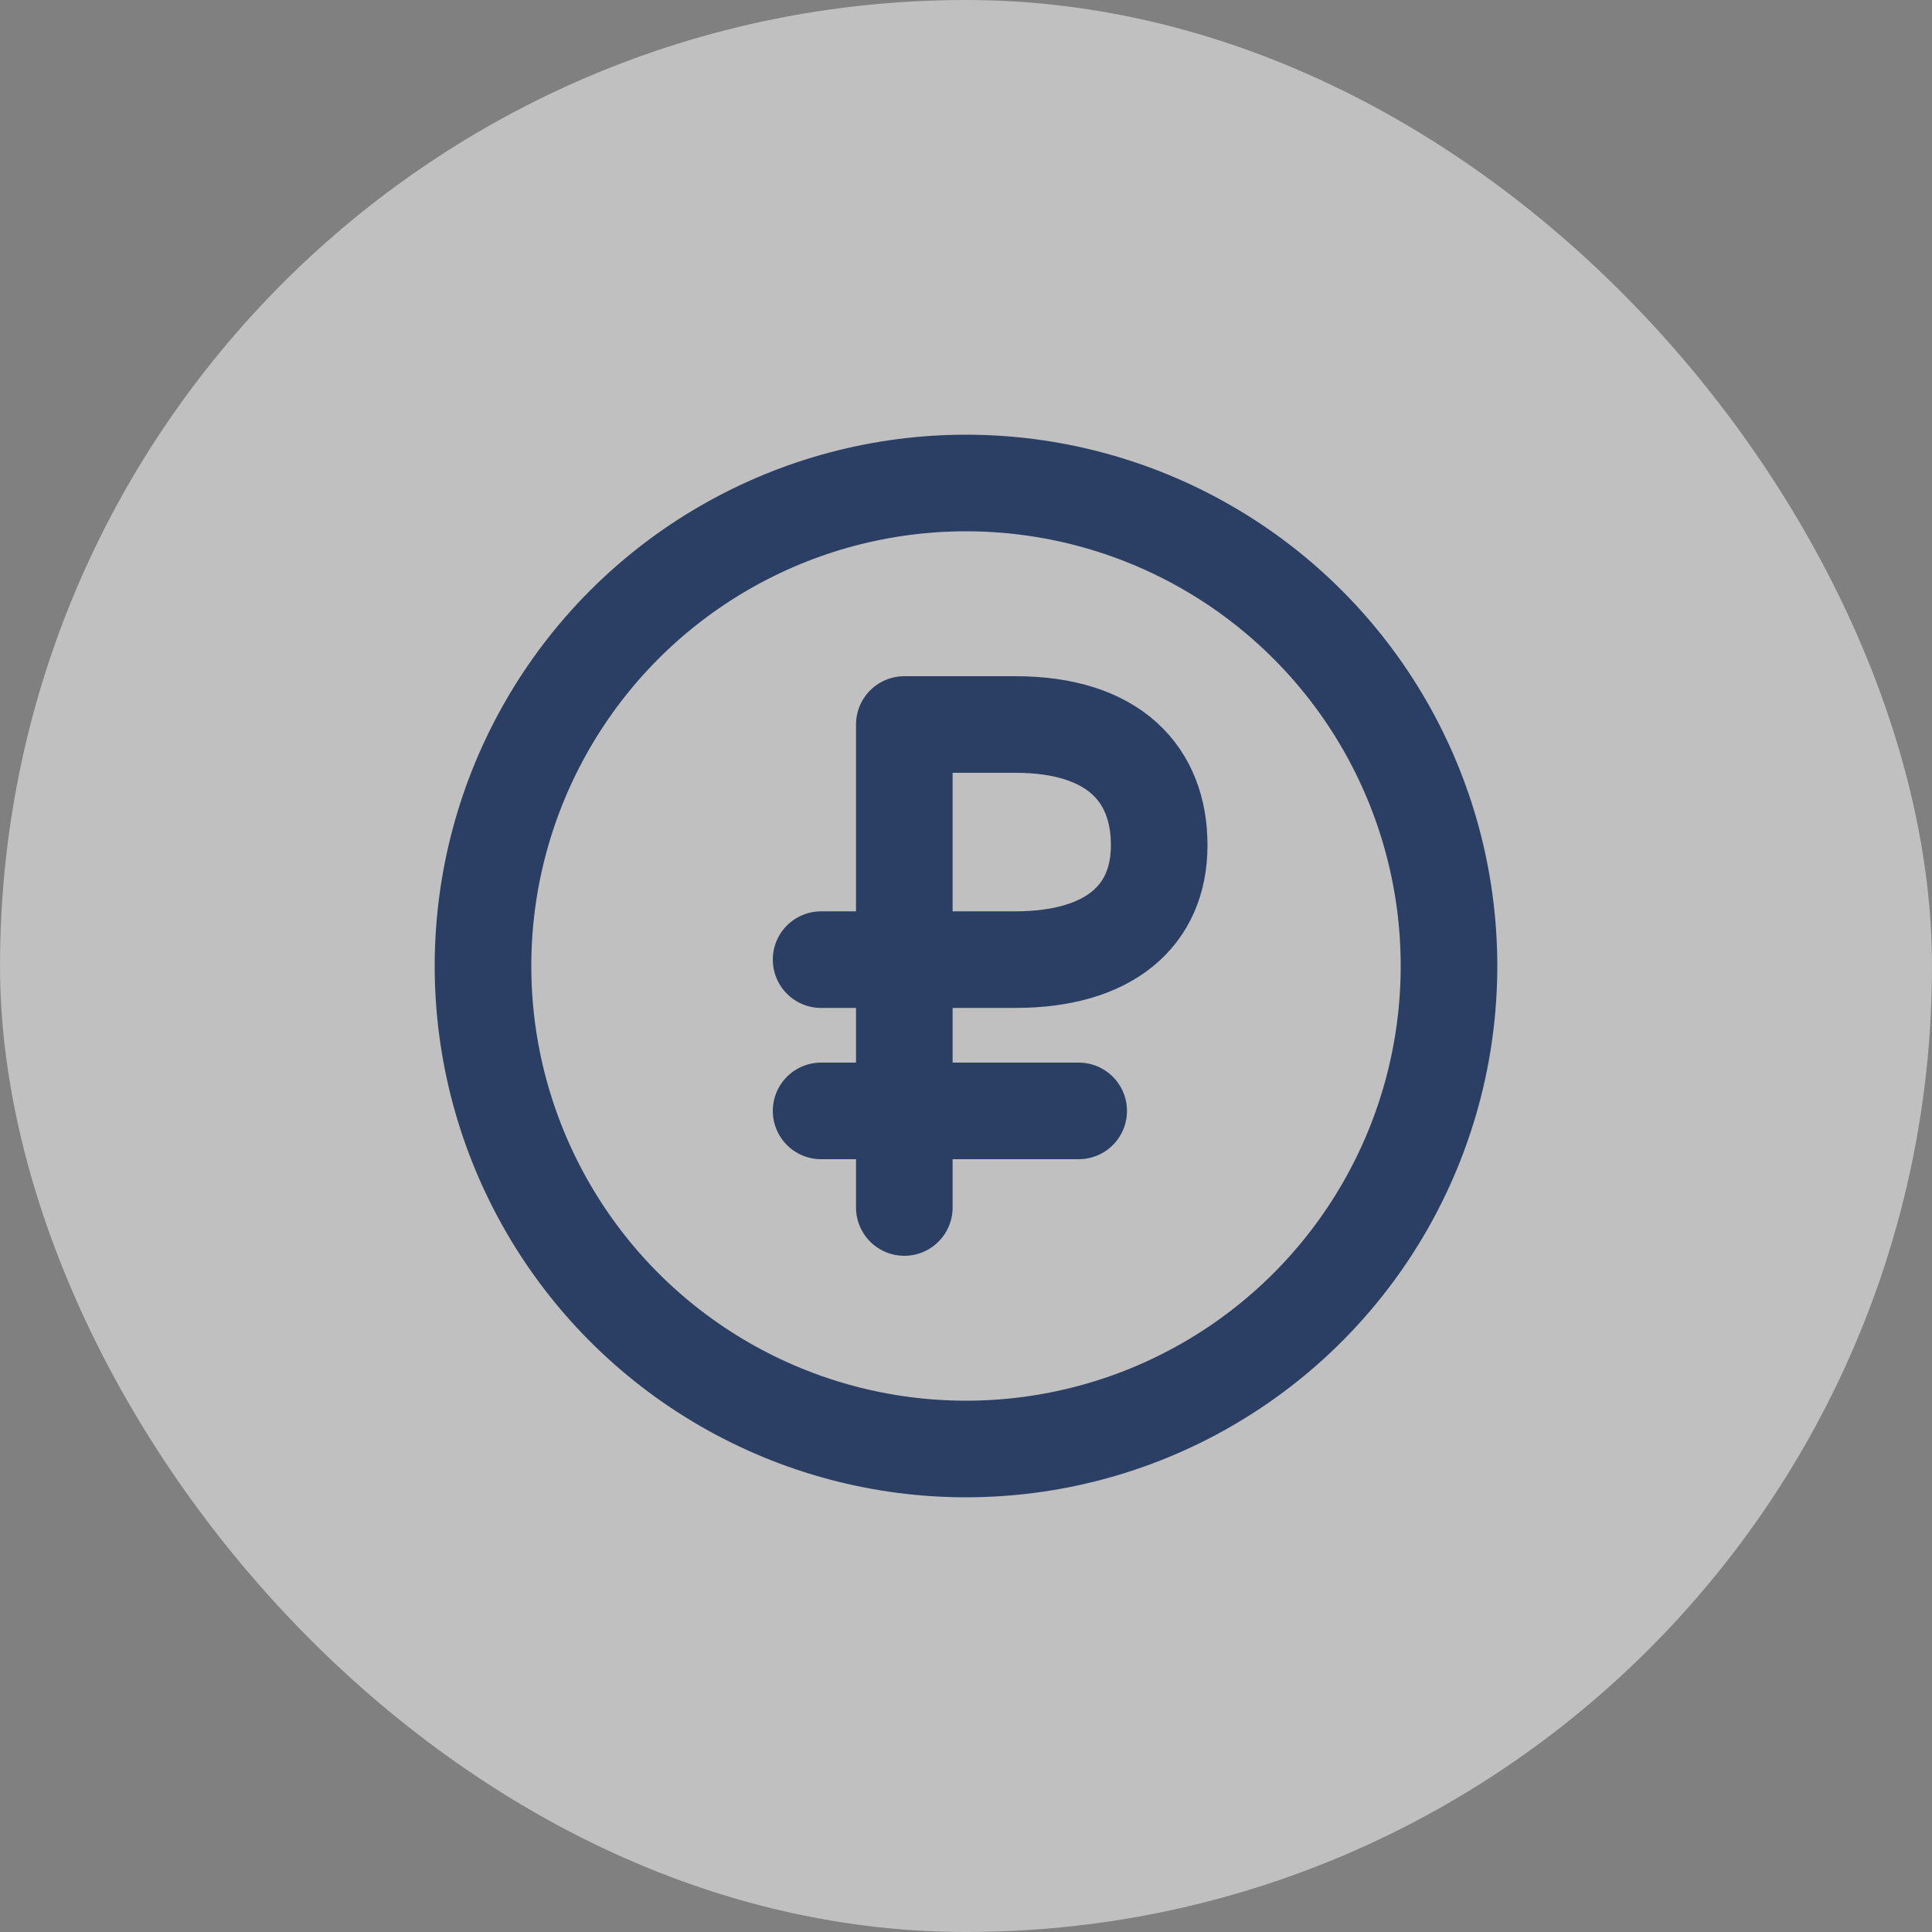
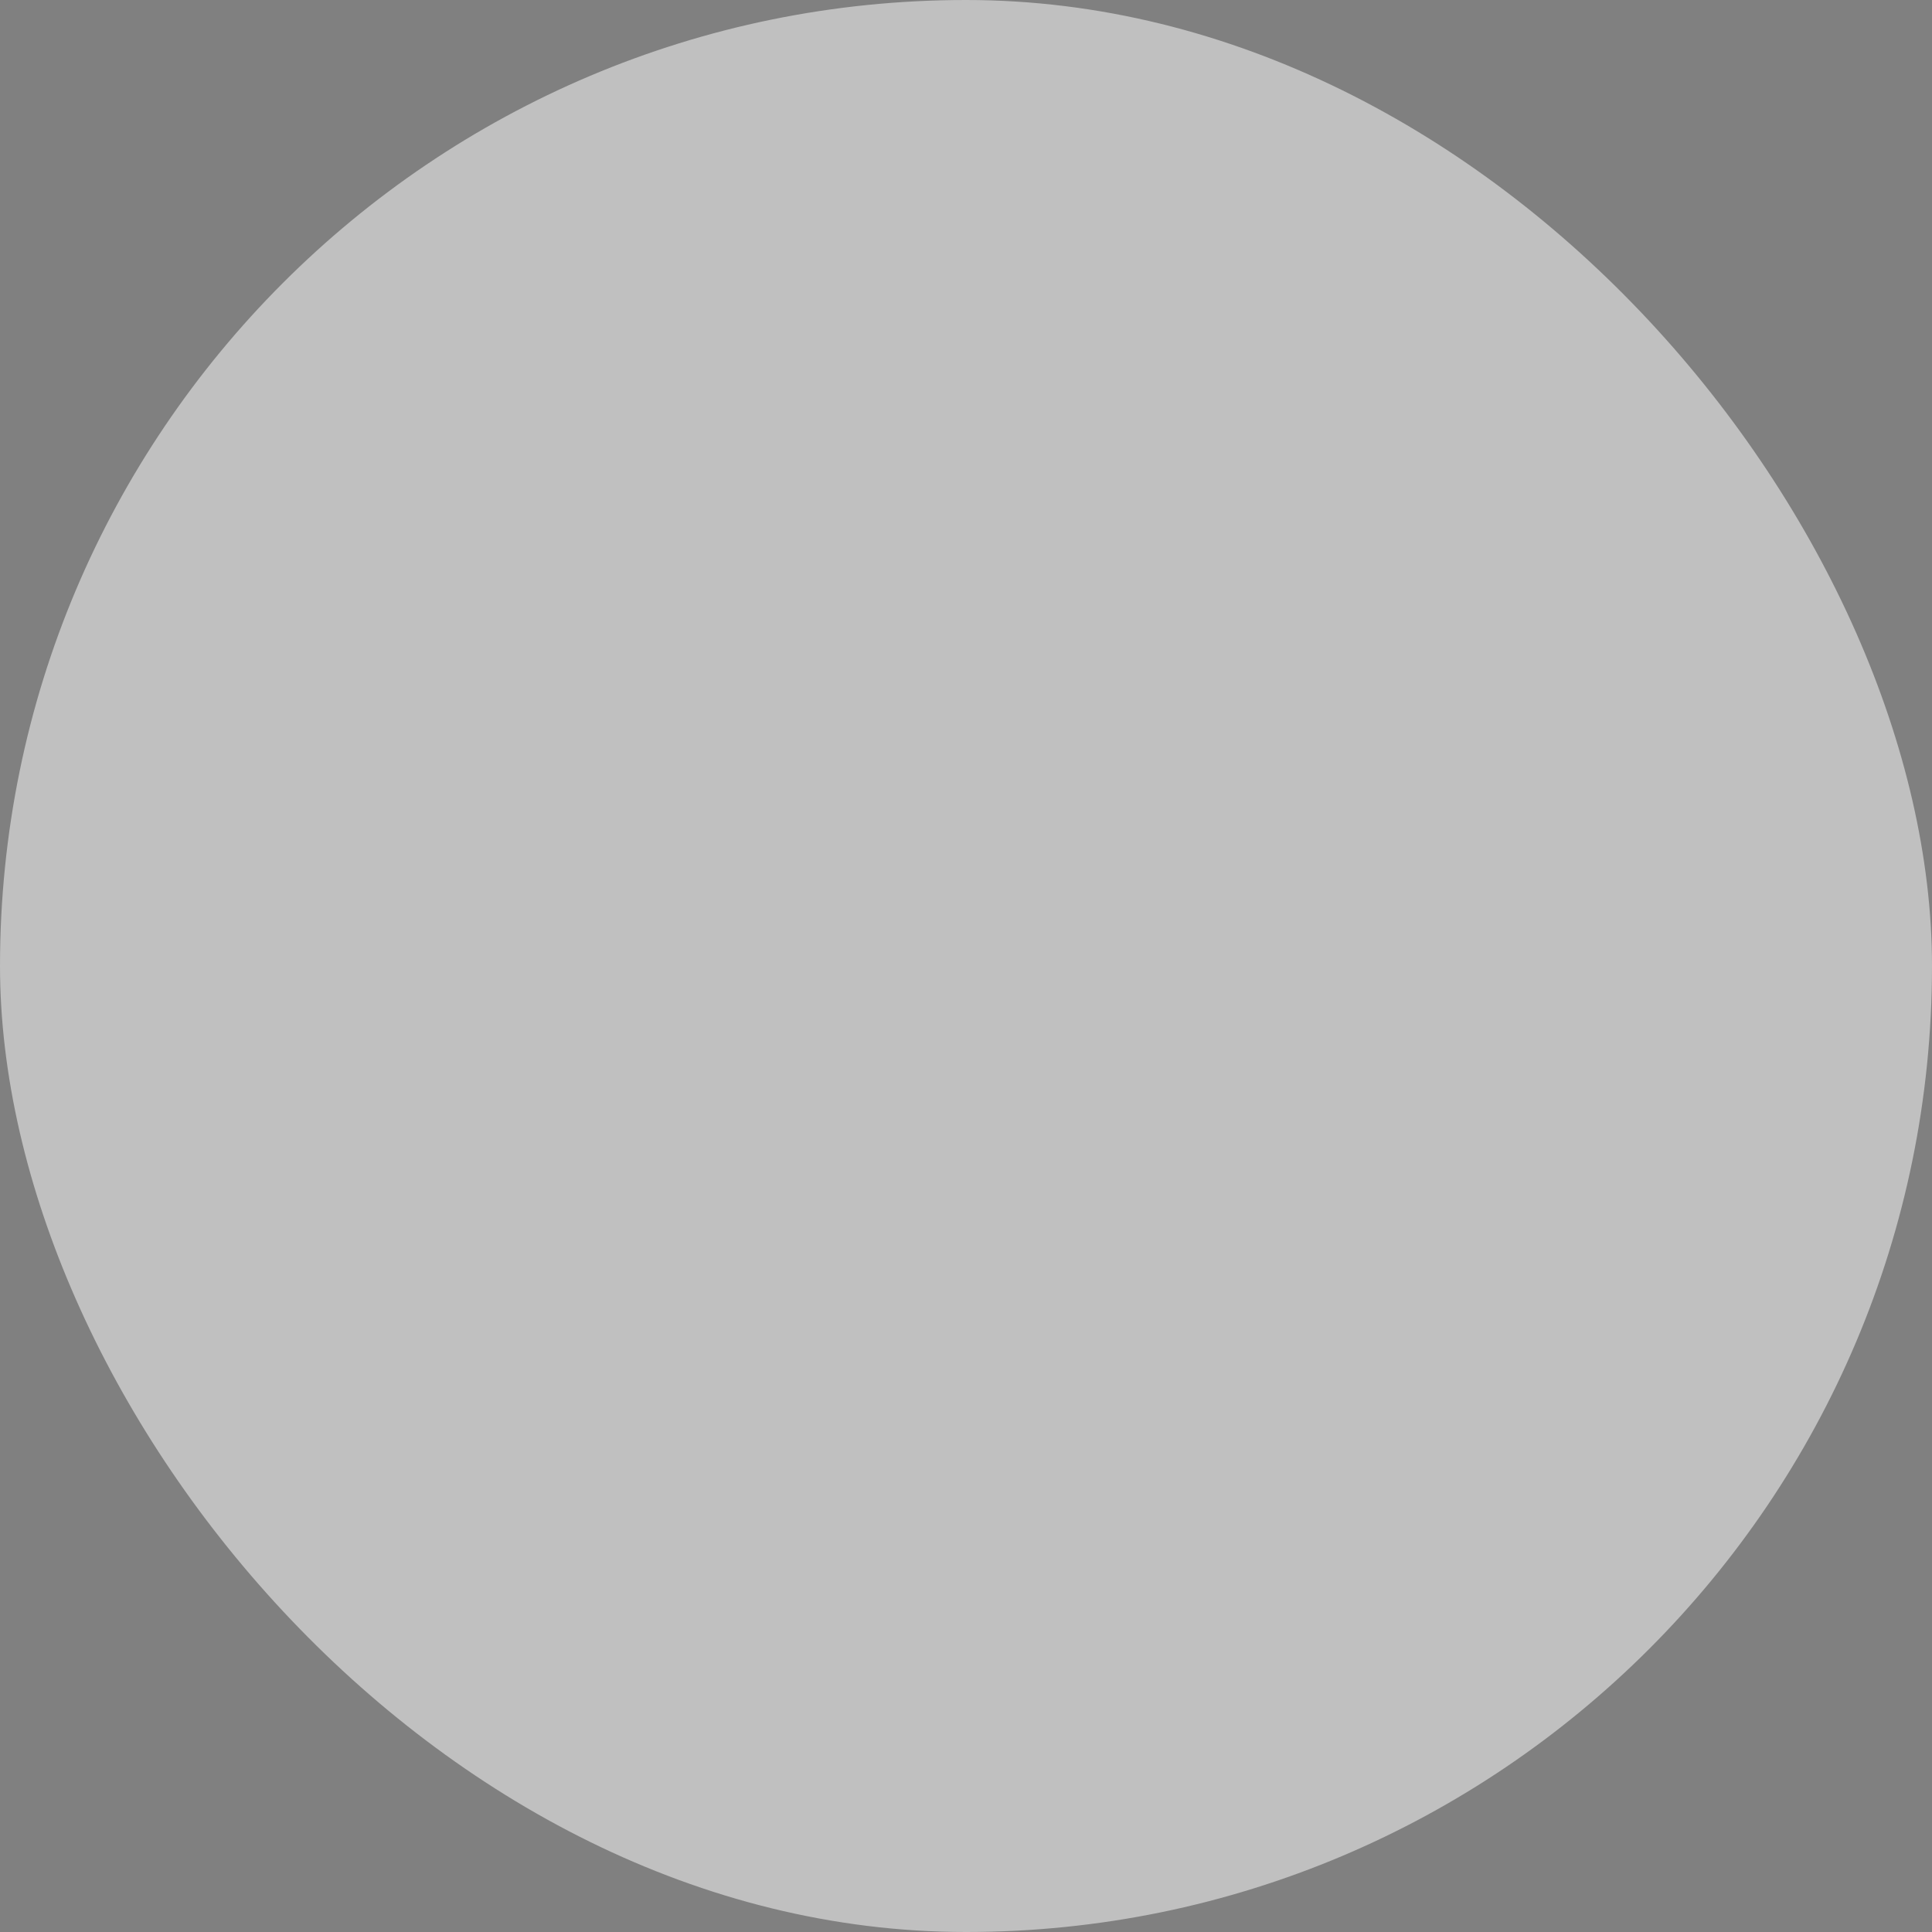
<svg xmlns="http://www.w3.org/2000/svg" width="40" height="40" viewBox="0 0 40 40" fill="none">
  <rect x="0" y="0" width="40" height="40" fill="#808080" stroke="none" />
  <rect width="40" height="40" rx="20" fill="white" fill-opacity="0.5" />
  <g clip-path="url(#clip0_1126_101102)">
-     <path d="M18.723 25V19.868M18.723 19.868V15L21.02 15C23.067 15 24 16.032 24 17.5C24 18.968 22.957 19.868 21.02 19.868H18.723ZM18.723 19.868H17M17 23H22.333" stroke="#2B3F64" stroke-width="2" stroke-linecap="round" stroke-linejoin="round" />
    <circle cx="20" cy="20" r="10" stroke="#2B3F64" stroke-width="2" />
  </g>
  <defs>
    <clipPath id="clip0_1126_101102">
-       <rect width="22" height="22" fill="white" transform="translate(9 9)" />
-     </clipPath>
+       </clipPath>
  </defs>
</svg>